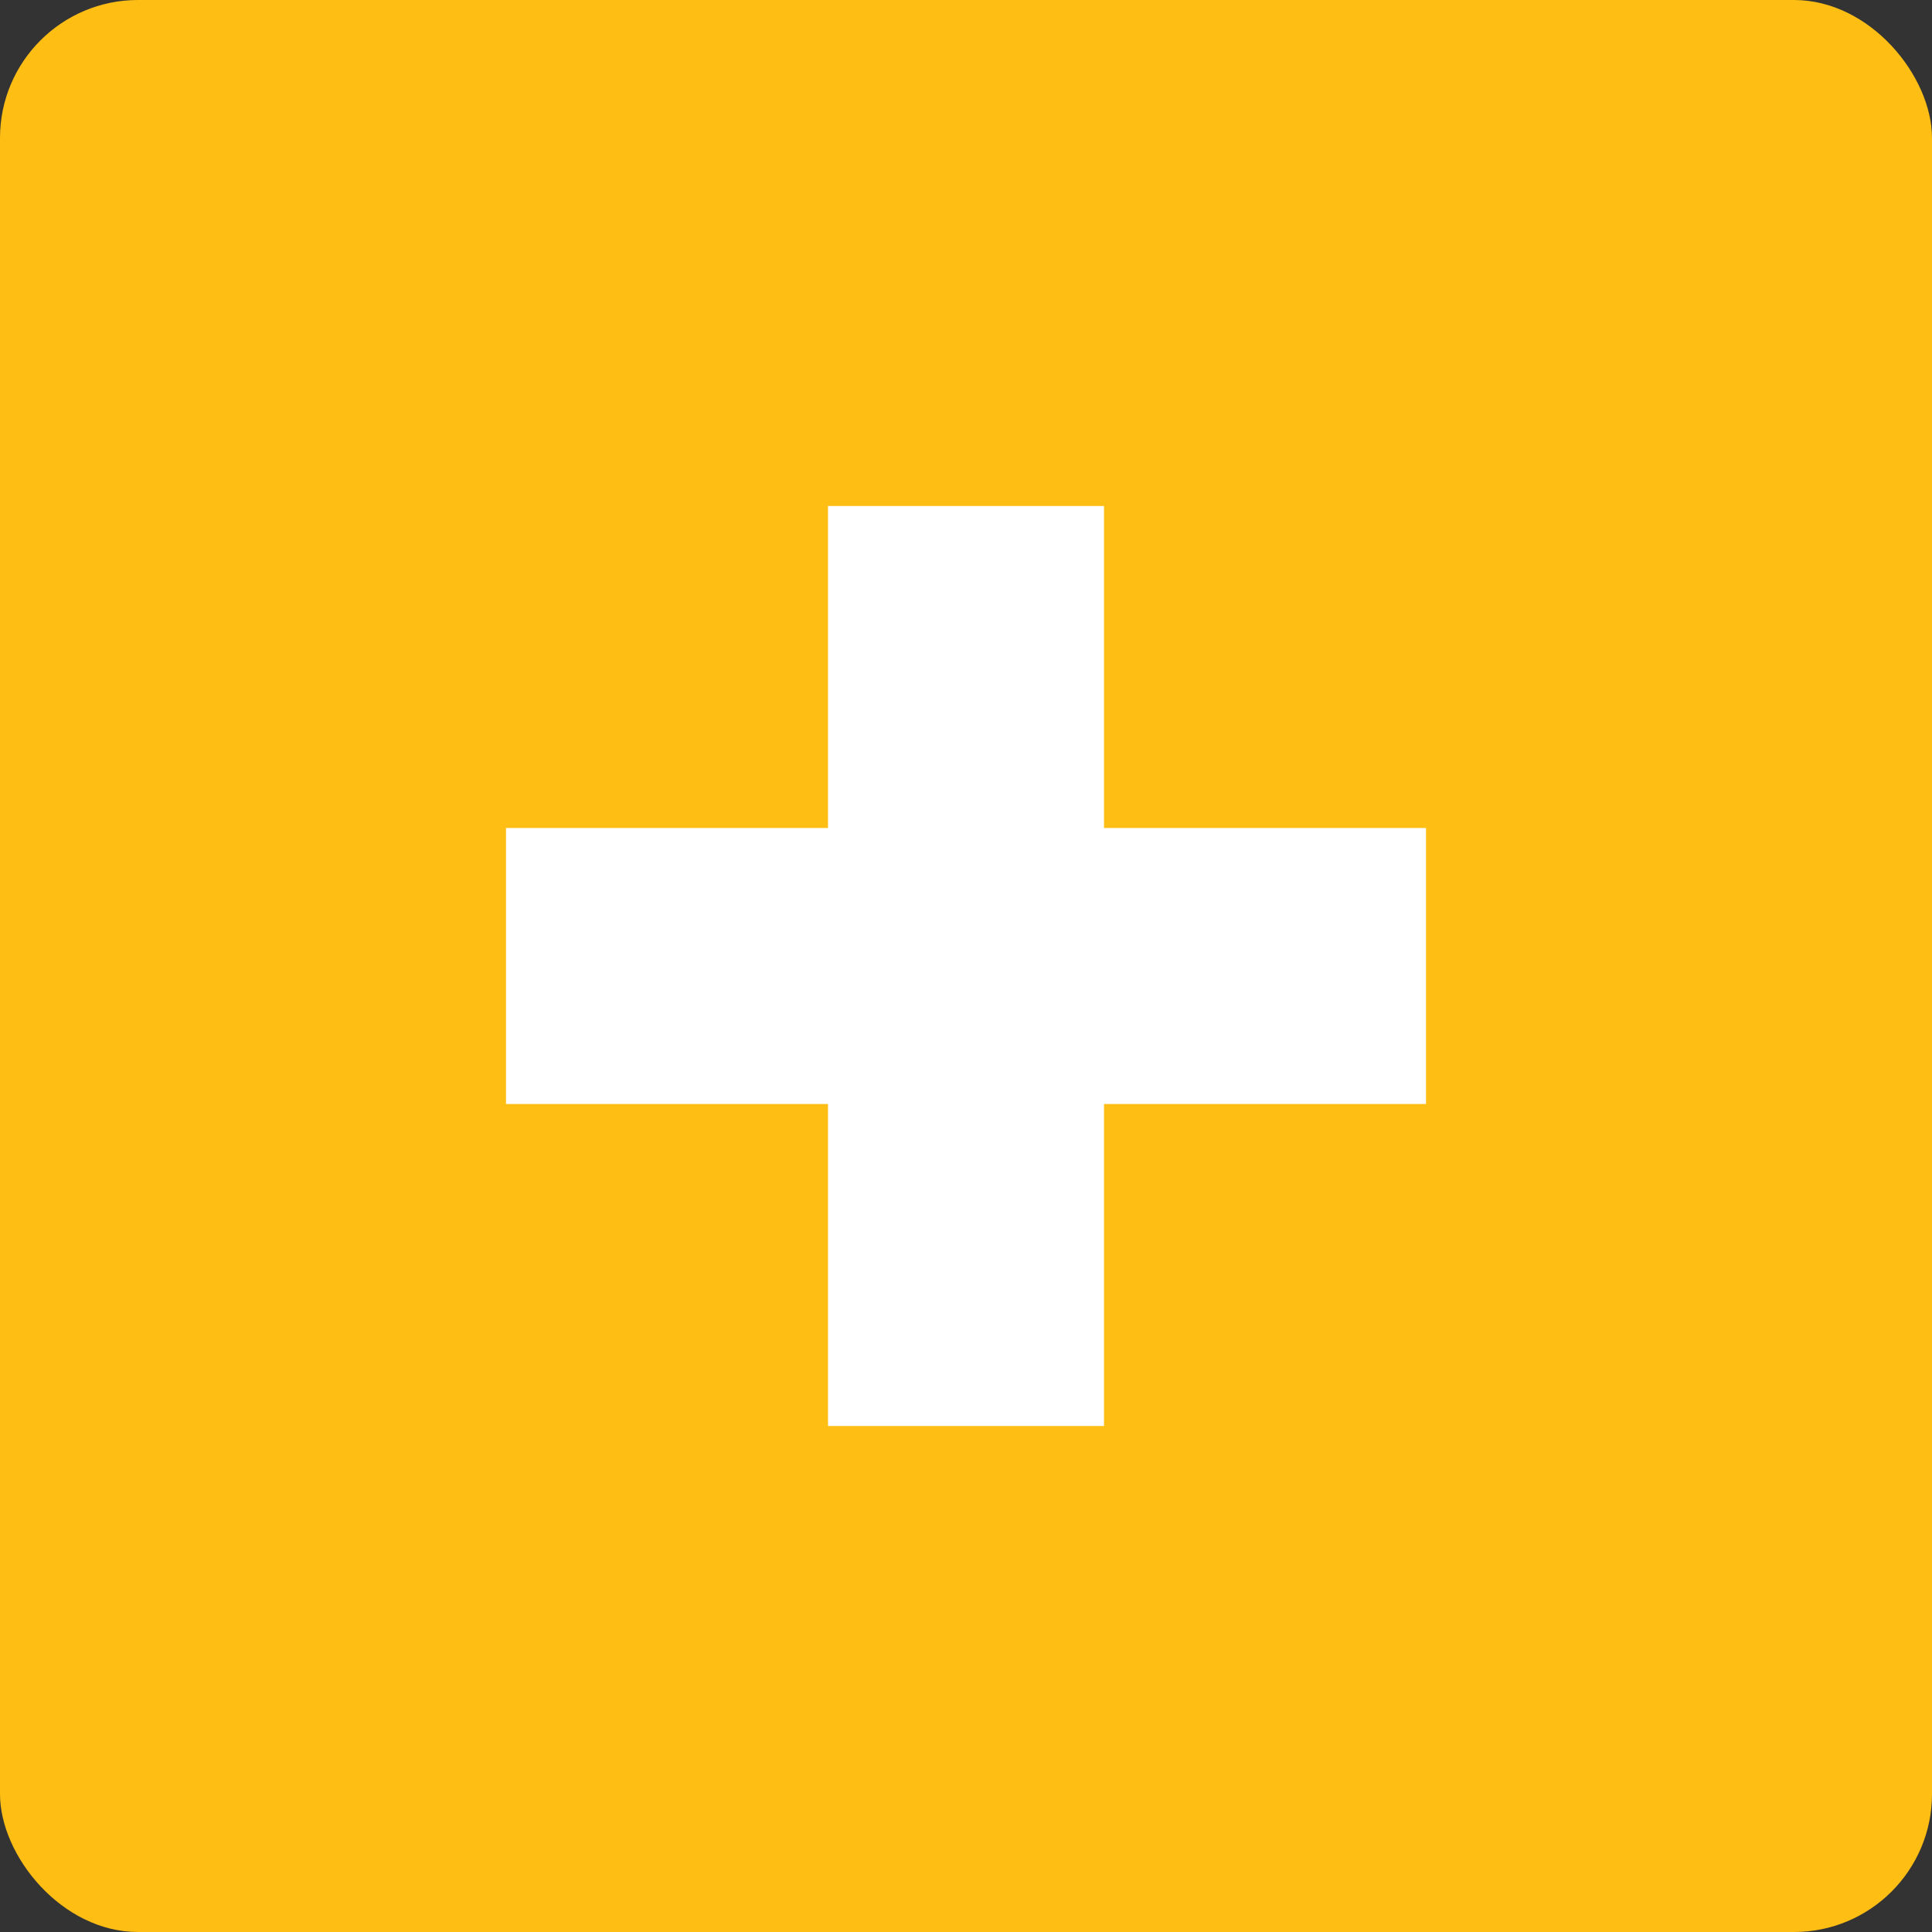
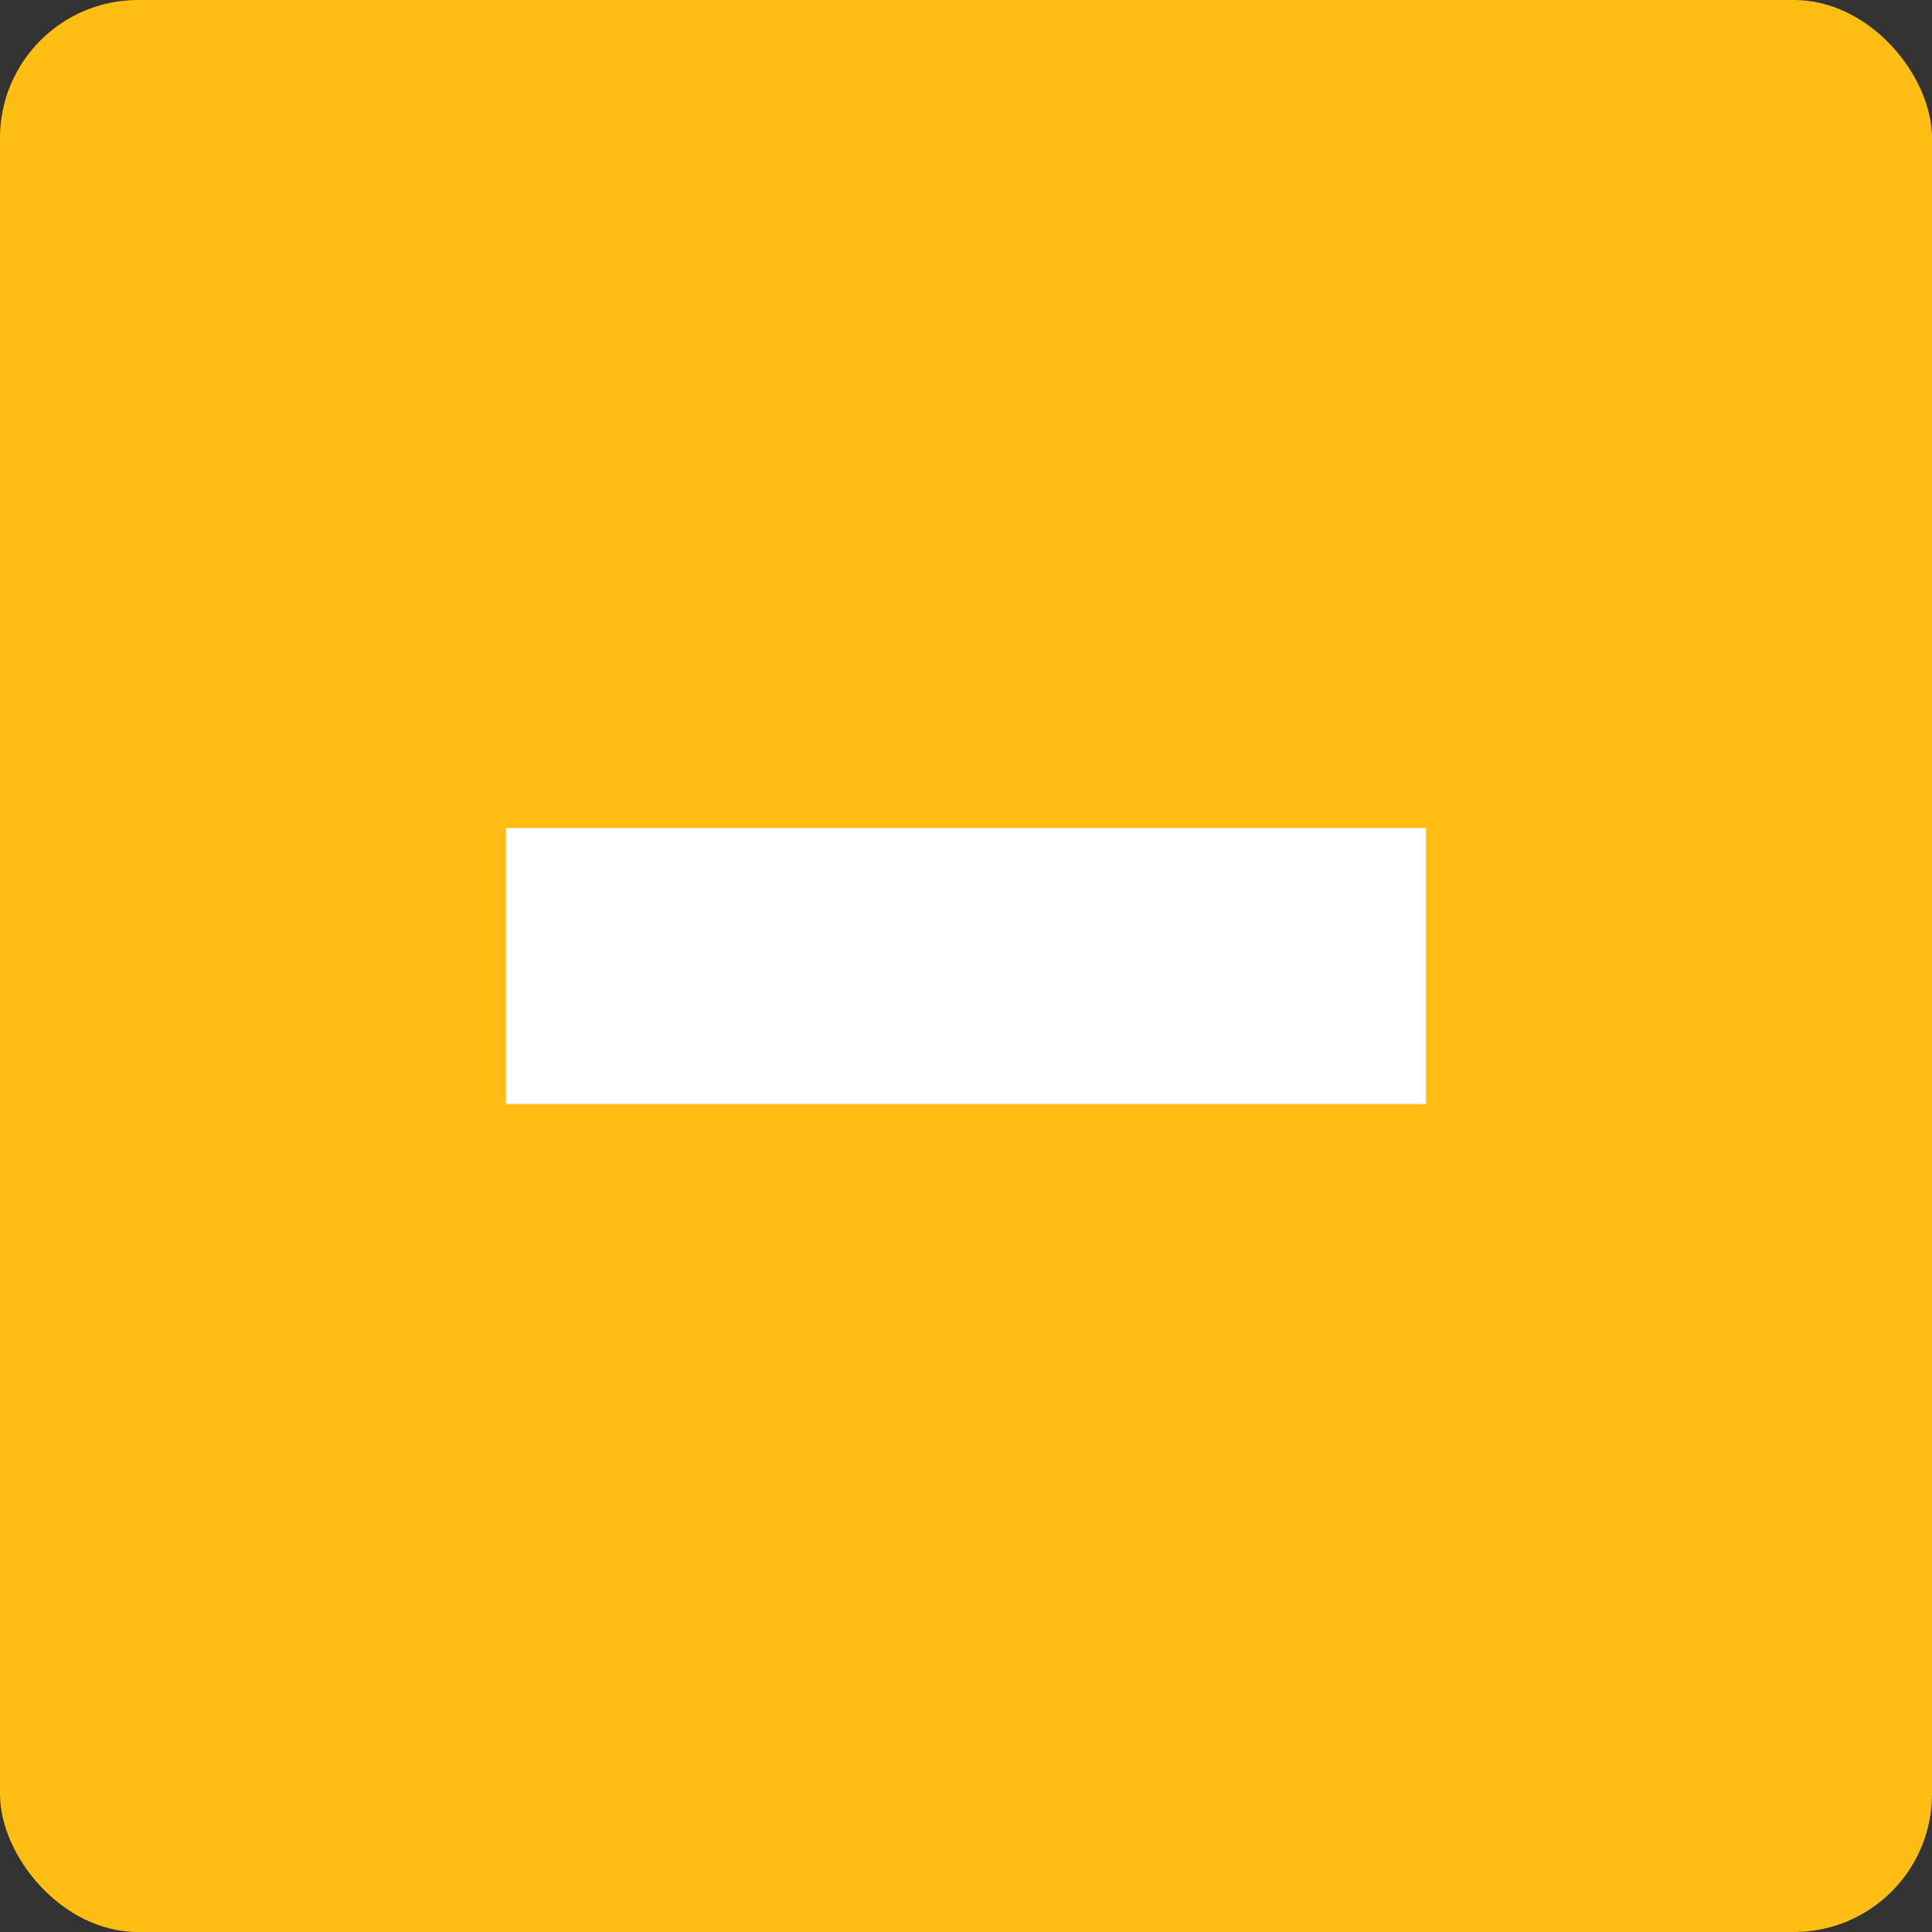
<svg xmlns="http://www.w3.org/2000/svg" width="42px" height="42px" viewBox="0 0 42 42" version="1.1">
  <rect x="0" y="0" width="42" height="42" fill="#333333" stroke="none" />
  <title>plus</title>
  <desc>Created with Sketch.</desc>
  <defs />
  <g id="Page-1" stroke="none" stroke-width="1" fill="none" fill-rule="evenodd">
    <g id="plus">
      <rect id="Rectangle" fill="#FFBE13" x="0" y="0" width="42" height="42" rx="3" />
      <g id="Group" transform="translate(11, 11)" fill="#FFFFFF">
-         <rect id="Rectangle-path" x="7" y="0" width="6" height="20" />
        <rect id="Rectangle-path" x="0" y="7" width="20" height="6" />
      </g>
    </g>
  </g>
</svg>